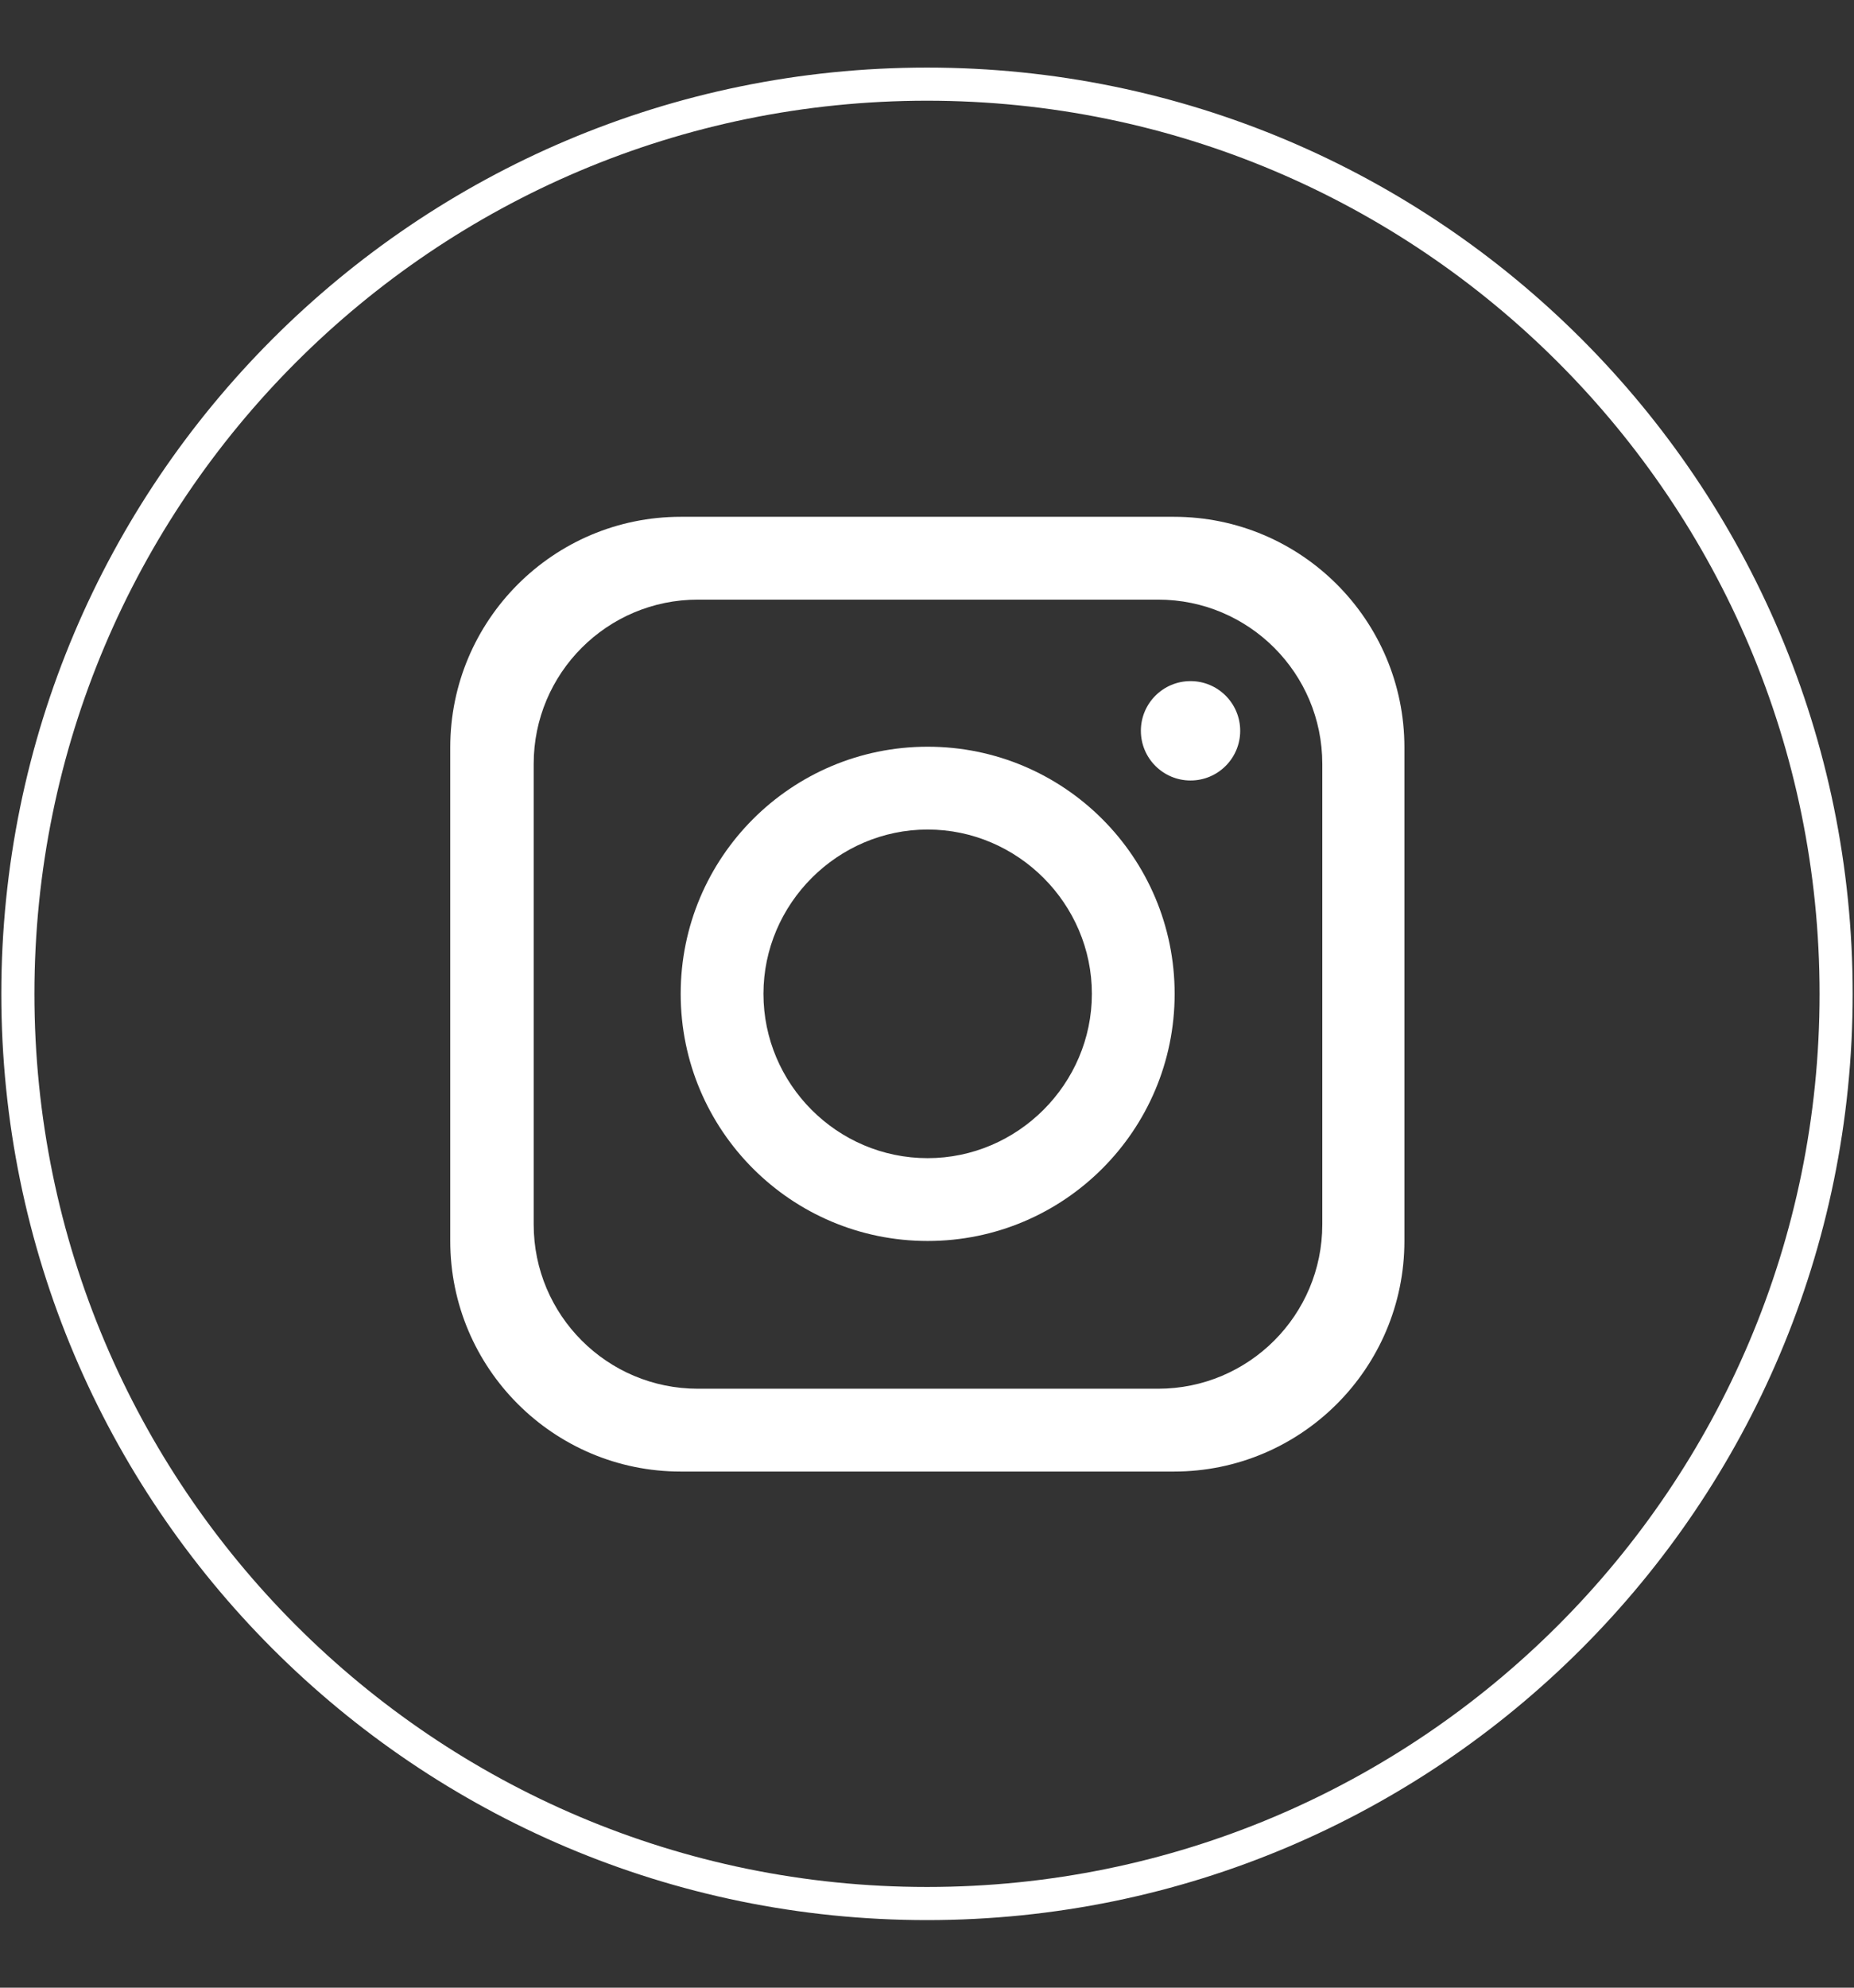
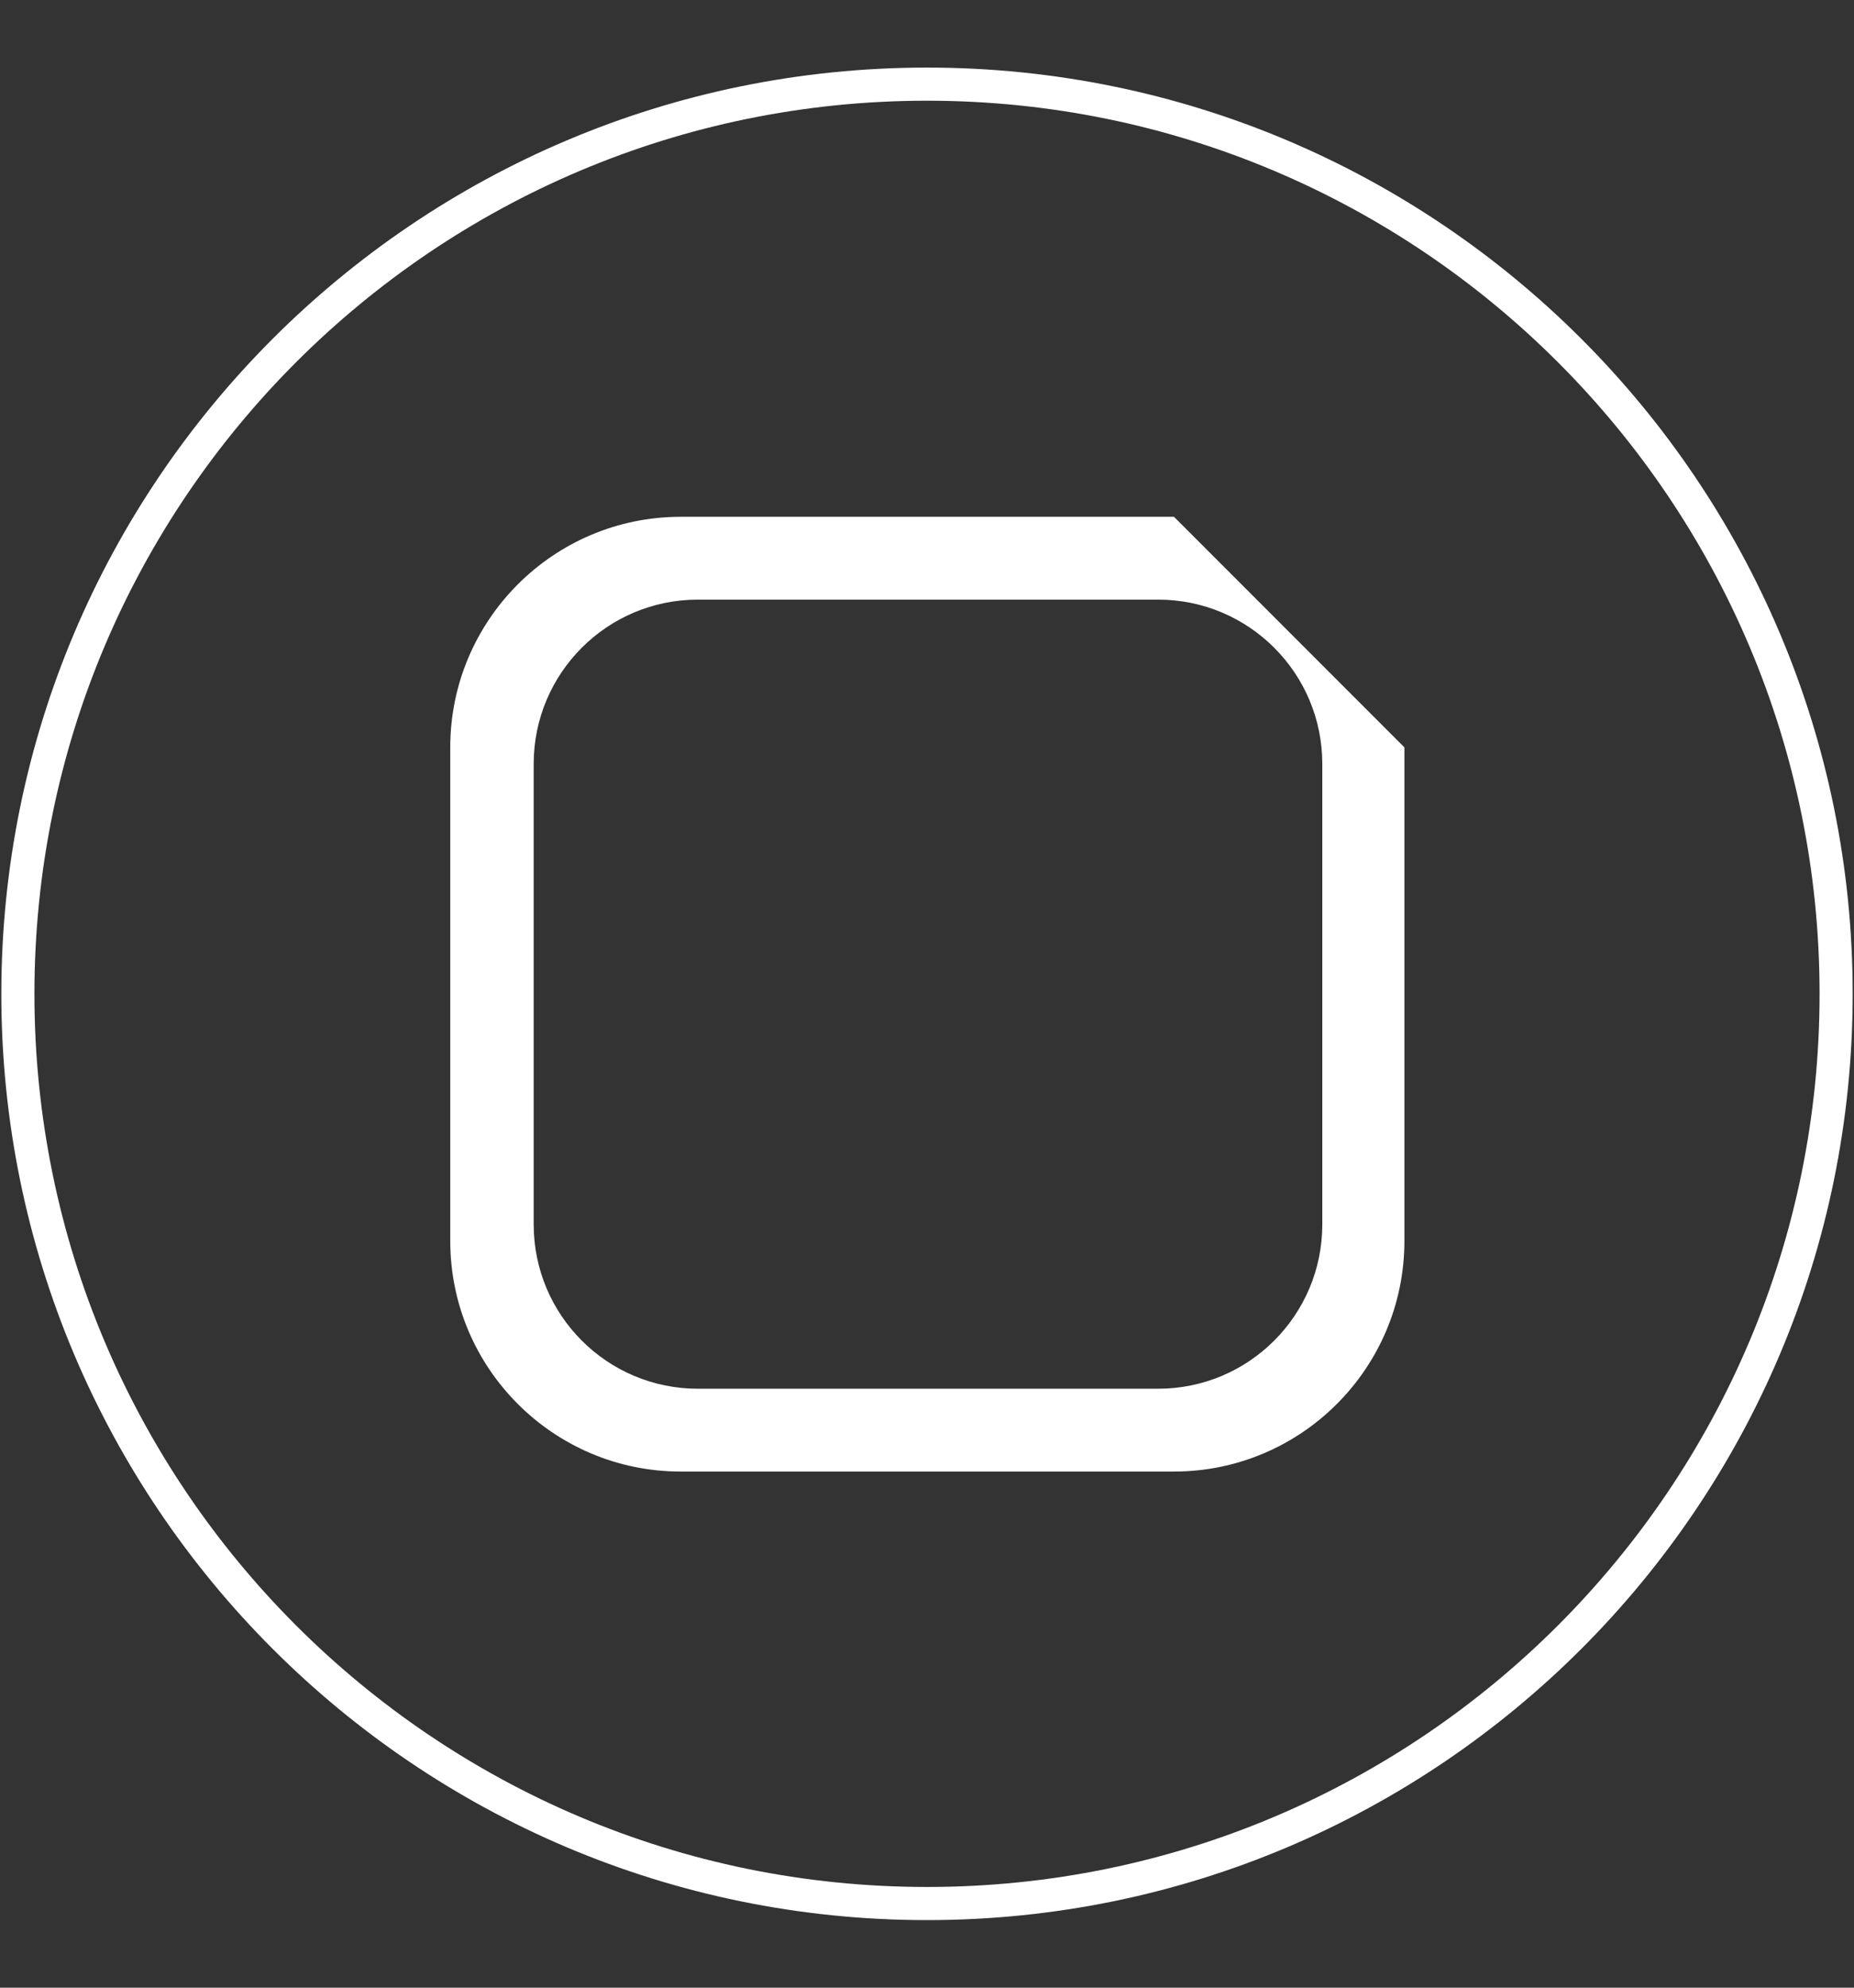
<svg xmlns="http://www.w3.org/2000/svg" id="Layer_1" data-name="Layer 1" viewBox="0 0 28 30">
  <rect x="0" y="0" width="28" height="30" fill="#333333" stroke="none" />
  <defs>
    <style>
      .cls-1 {
        fill: #fff;
        stroke-width: 0px;
      }

      .cls-2 {
        fill: none;
        stroke: #fff;
        stroke-miterlimit: 10;
        stroke-width: .5px;
      }
    </style>
  </defs>
  <path class="cls-2" d="m27.73,15c0,7.58-6.15,13.73-13.73,13.73h0C6.42,28.73.27,22.58.27,15H.27C.27,7.42,6.42,1.27,14,1.27h0c7.58,0,13.73,6.15,13.73,13.73h0Z" />
-   <path class="cls-1" d="m17.73,7.8h-7.45c-1.92,0-3.48,1.56-3.48,3.48v7.45c0,1.92,1.56,3.48,3.48,3.48h7.45c1.92,0,3.48-1.56,3.48-3.48v-7.45c0-1.92-1.56-3.48-3.48-3.48Zm2.24,10.68c0,1.37-1.11,2.48-2.48,2.48h-6.95c-1.37,0-2.48-1.11-2.48-2.48v-6.95c0-1.37,1.11-2.48,2.48-2.48h6.95c1.37,0,2.48,1.11,2.48,2.48v6.95Z" />
-   <path class="cls-1" d="m14.01,11.27c-2.06,0-3.73,1.67-3.73,3.73s1.67,3.73,3.73,3.73,3.73-1.67,3.73-3.73-1.67-3.73-3.73-3.73Zm0,6.21c-1.37,0-2.48-1.12-2.48-2.48s1.12-2.48,2.48-2.48,2.48,1.12,2.48,2.48-1.12,2.48-2.48,2.48Z" />
-   <circle class="cls-1" cx="17.98" cy="11.03" r=".75" />
+   <path class="cls-1" d="m17.73,7.8h-7.45c-1.92,0-3.48,1.56-3.48,3.48v7.45c0,1.92,1.56,3.48,3.48,3.48h7.45c1.92,0,3.48-1.56,3.48-3.48v-7.45Zm2.24,10.68c0,1.37-1.11,2.48-2.48,2.48h-6.95c-1.37,0-2.48-1.11-2.48-2.48v-6.95c0-1.37,1.11-2.48,2.48-2.48h6.95c1.37,0,2.48,1.11,2.48,2.48v6.95Z" />
</svg>